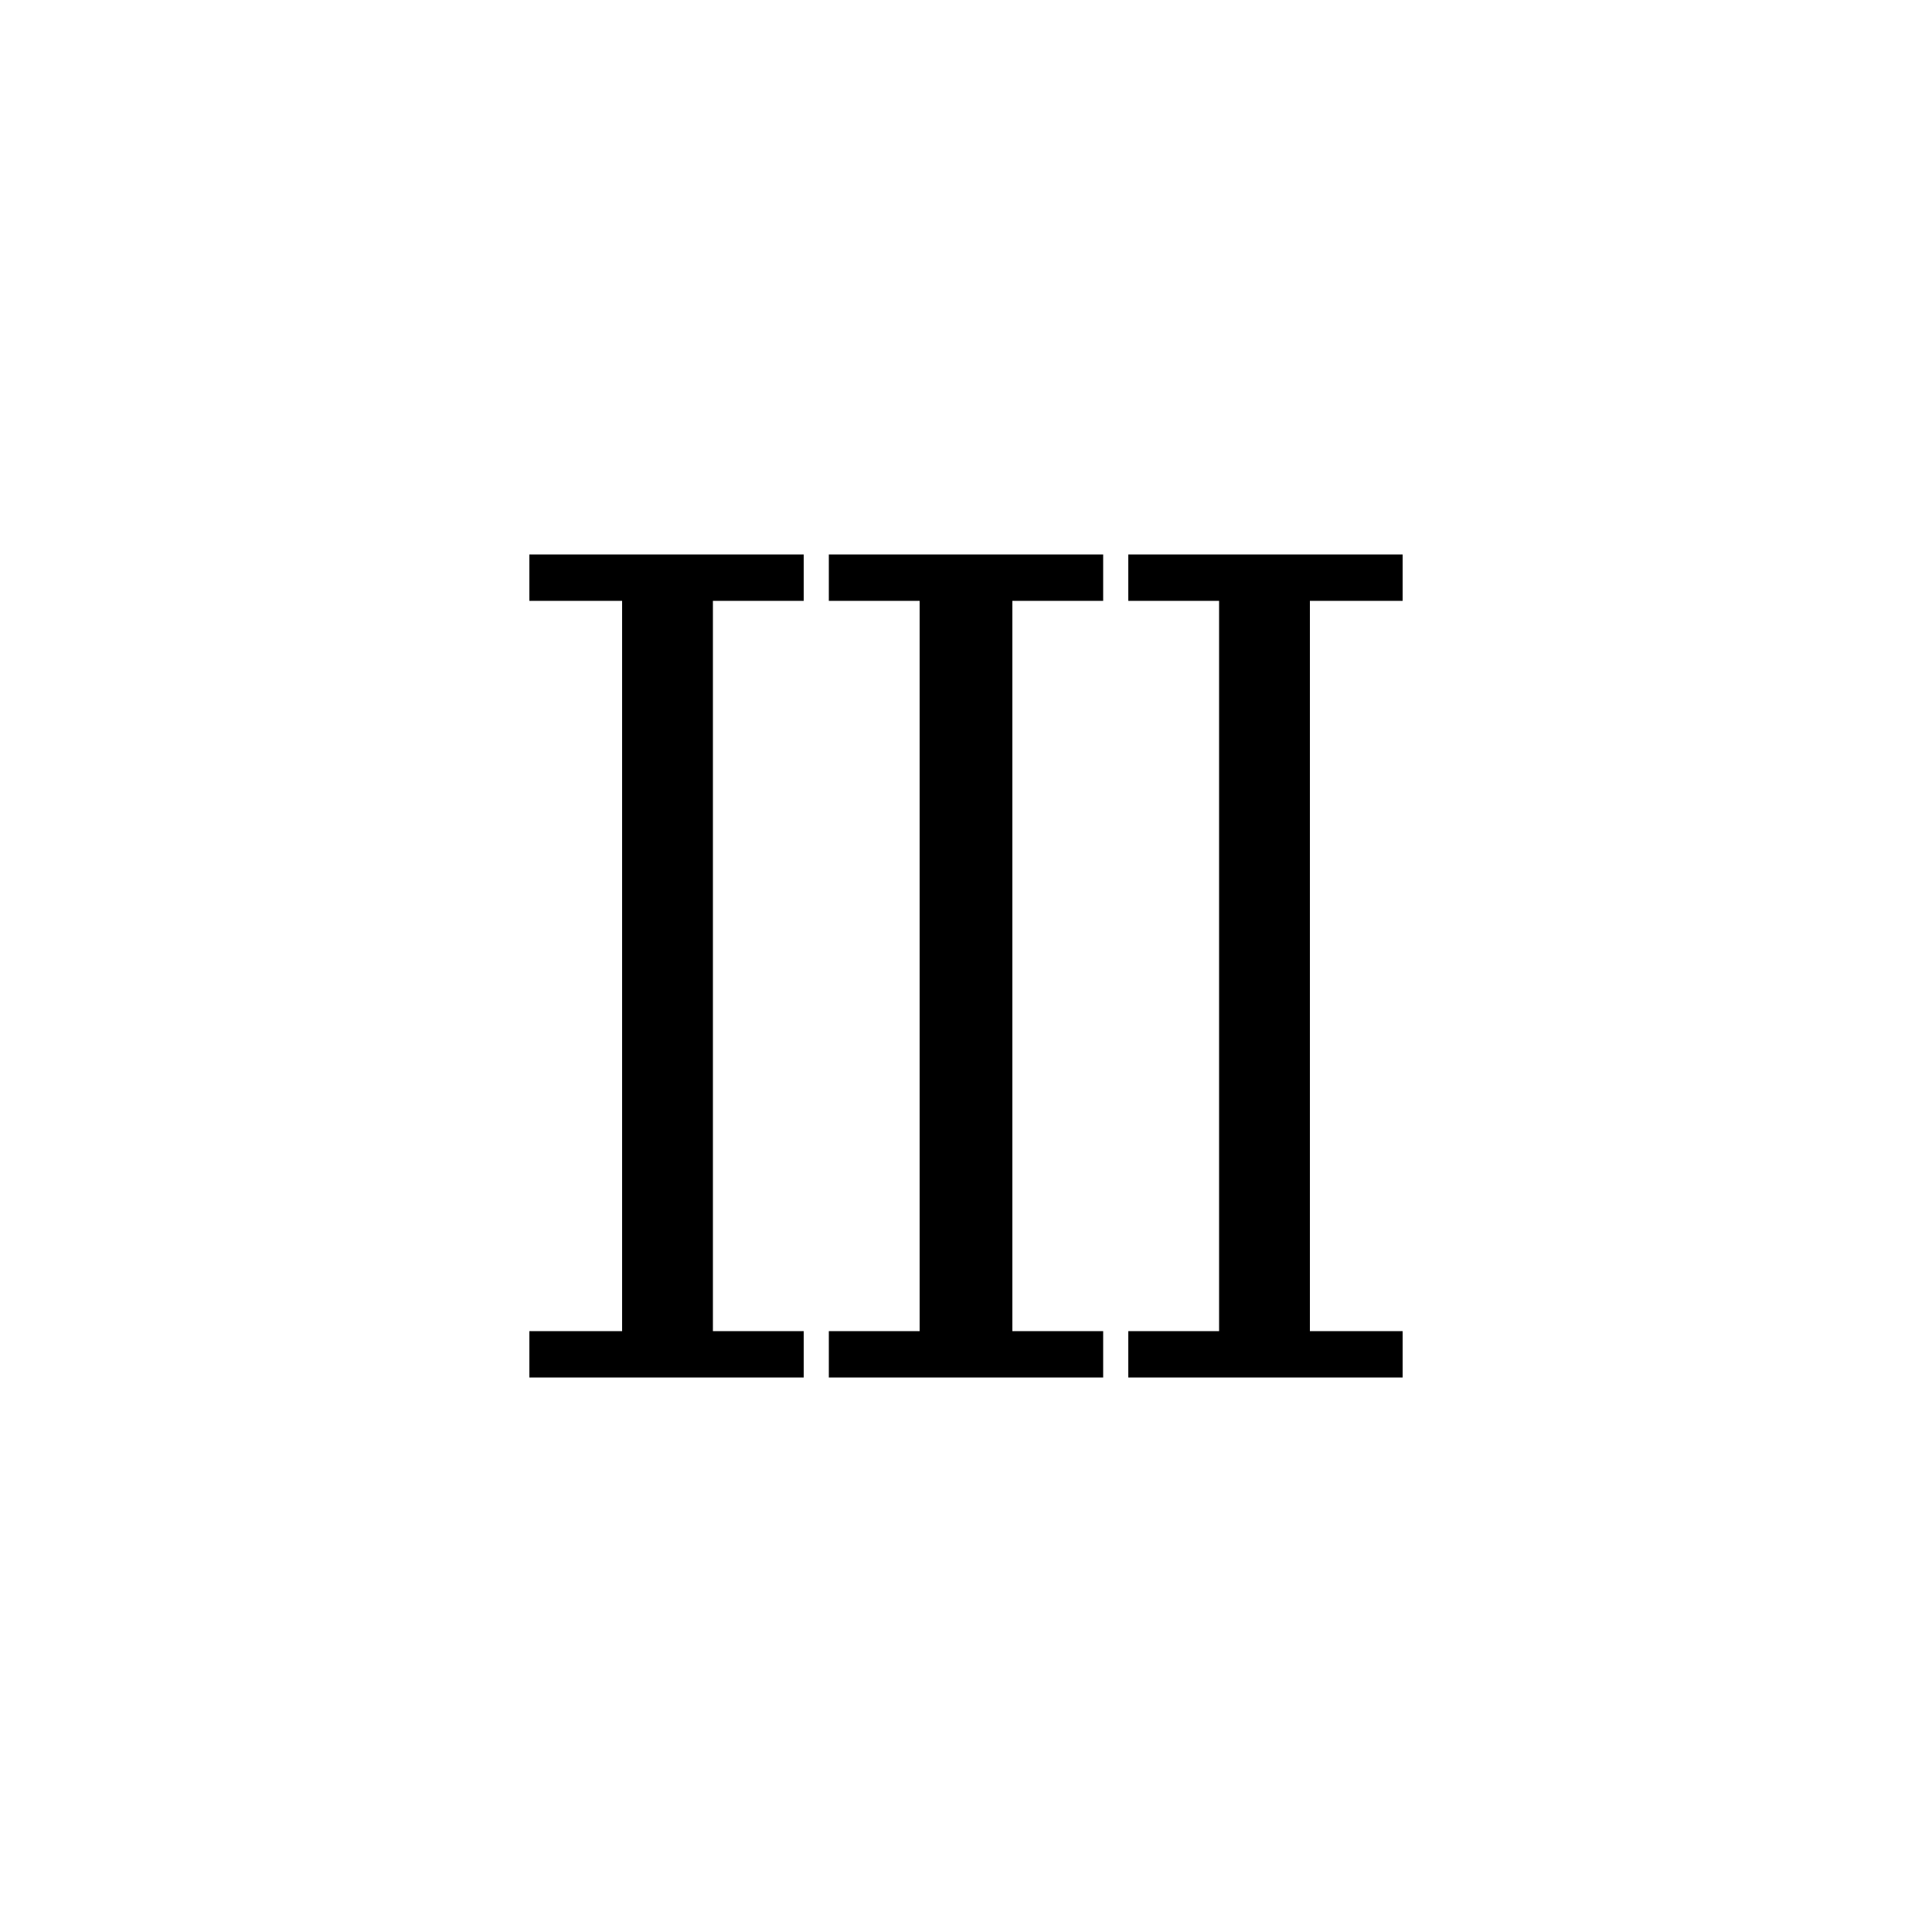
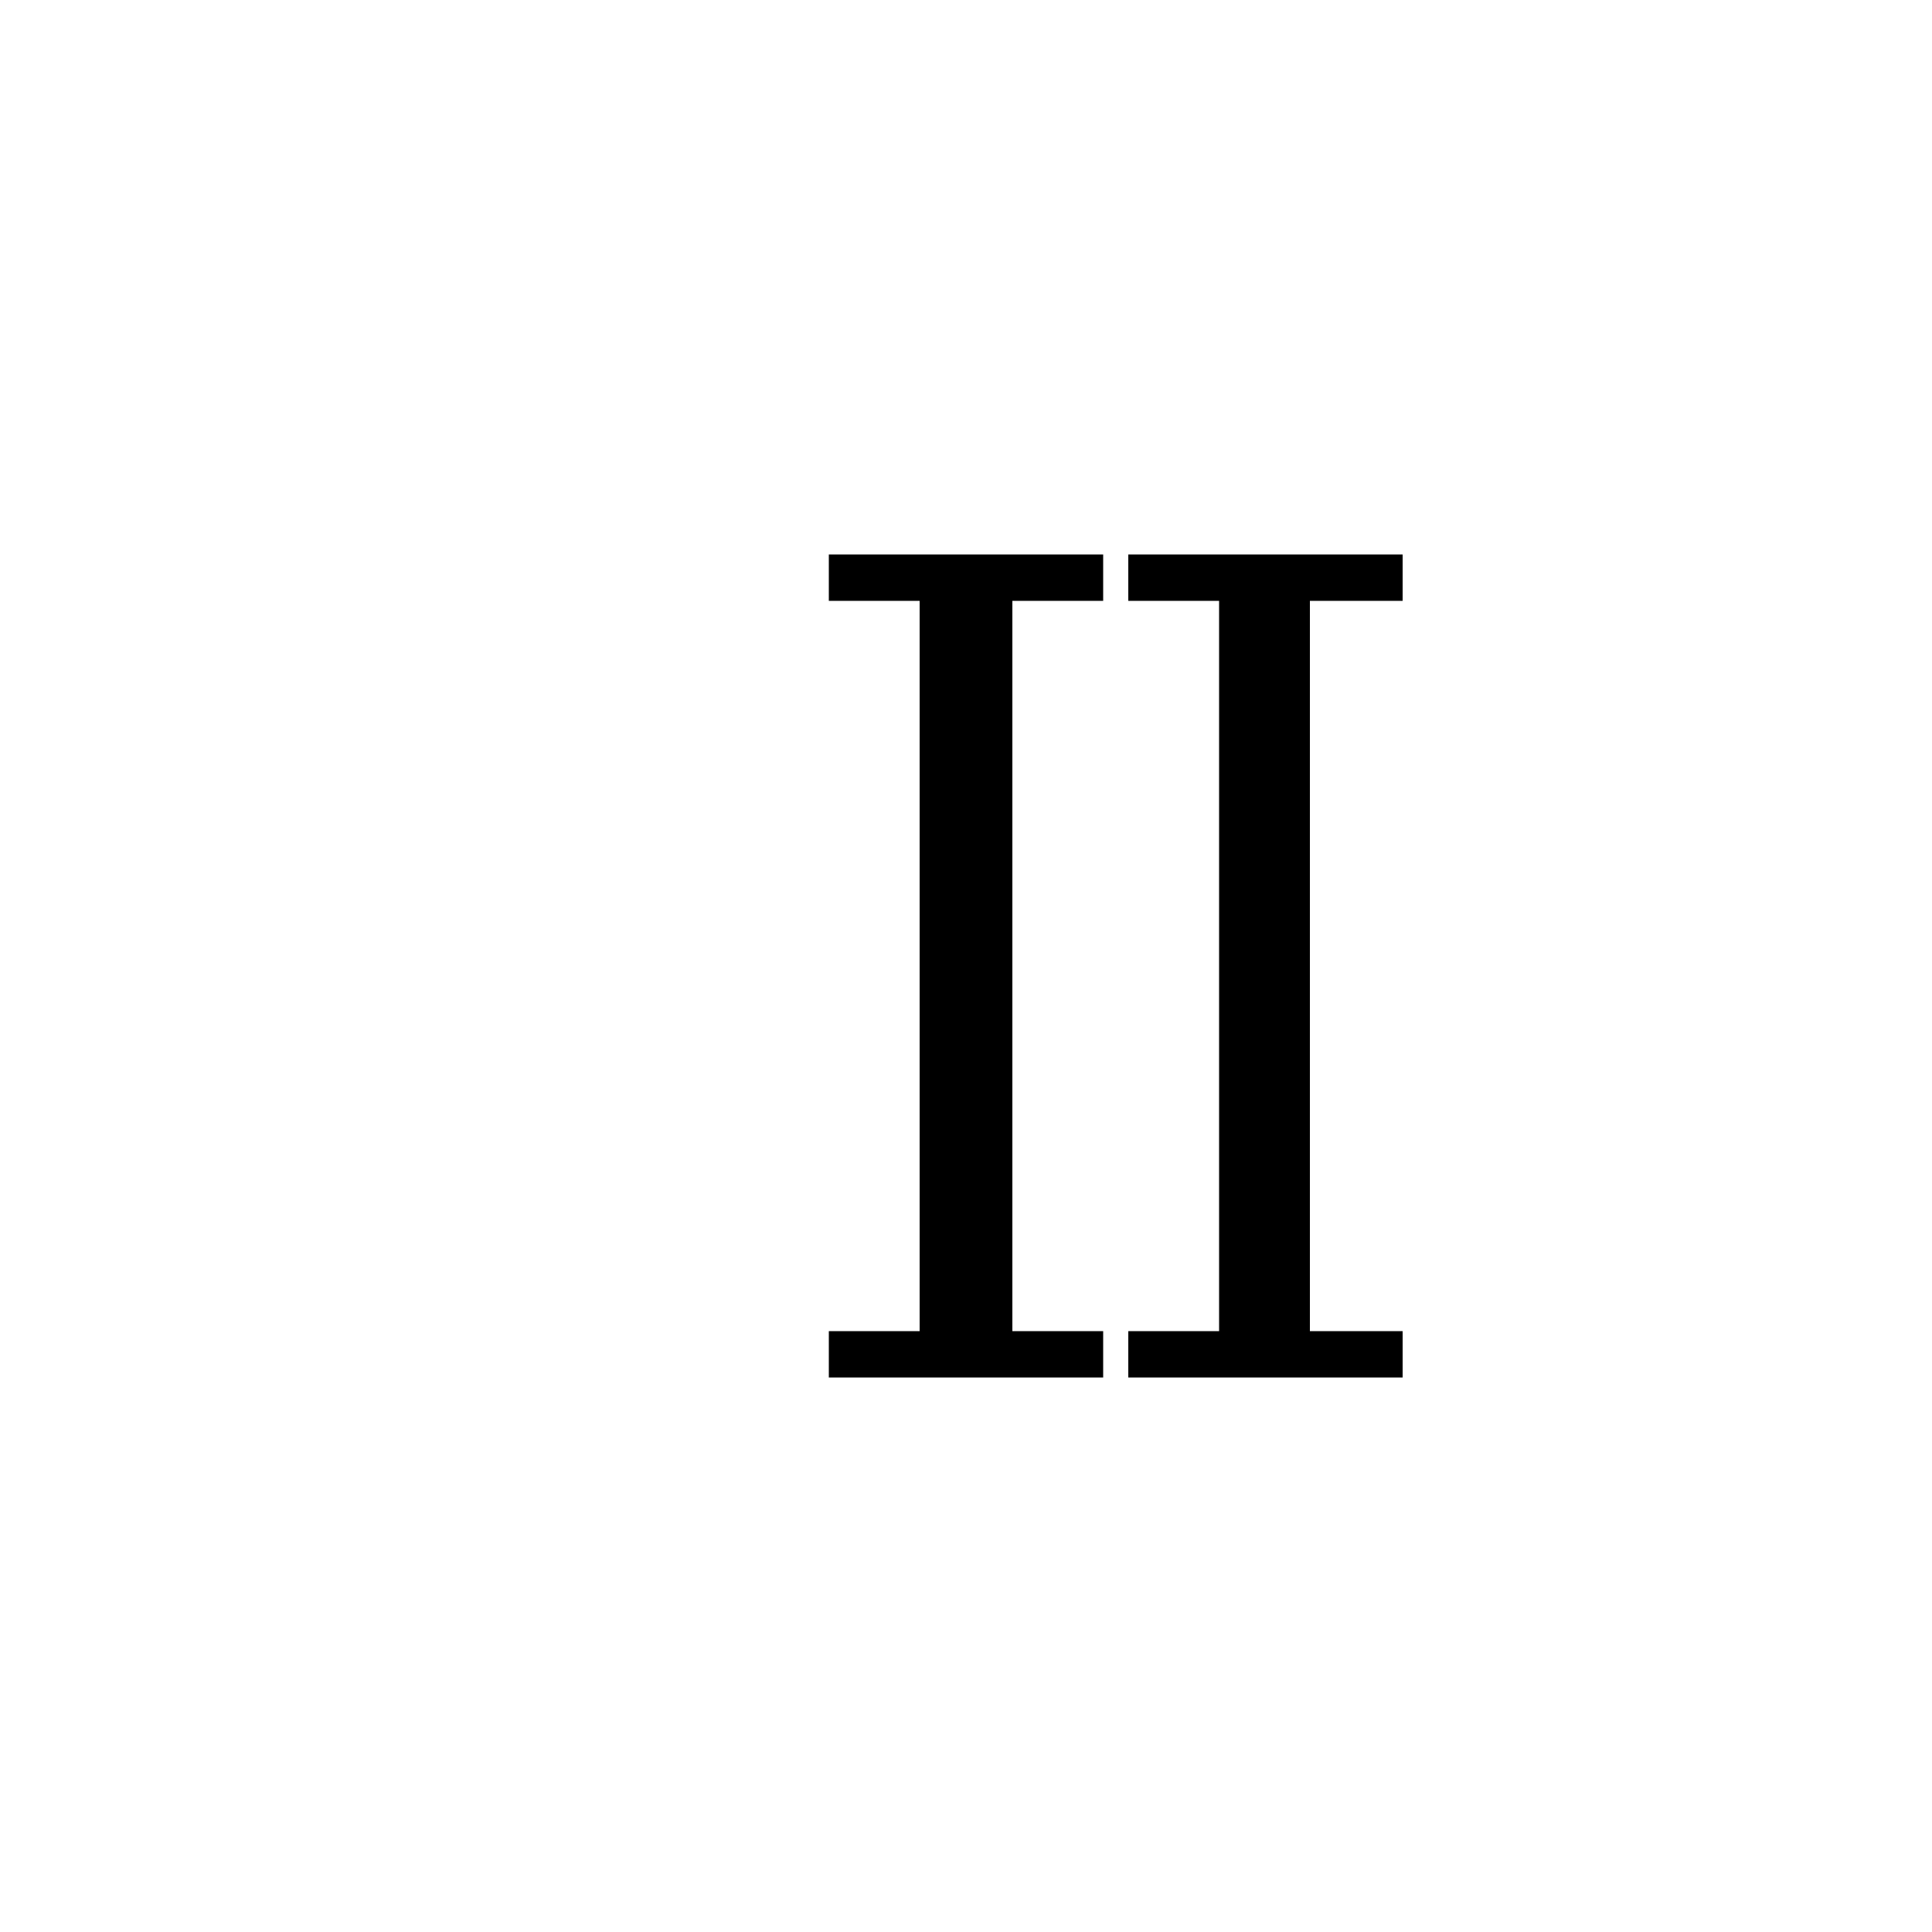
<svg xmlns="http://www.w3.org/2000/svg" version="1.1" id="Livello_1" x="0px" y="0px" viewBox="0 0 100 100" style="enable-background:new 0 0 100 100;" xml:space="preserve">
  <style type="text/css">
	.st0{fill:#FFFFFF;}
</style>
  <rect class="st0" width="100" height="100" />
  <g>
-     <polygon points="27.4,31.1 32.2,31.1 32.2,68.9 27.4,68.9 27.4,71.3 41.6,71.3 41.6,68.9 36.9,68.9 36.9,31.1 41.6,31.1 41.6,28.7    27.4,28.7  " />
    <polygon points="42.9,31.1 47.6,31.1 47.6,68.9 42.9,68.9 42.9,71.3 57.1,71.3 57.1,68.9 52.4,68.9 52.4,31.1 57.1,31.1 57.1,28.7    42.9,28.7  " />
    <polygon points="72.6,31.1 72.6,28.7 58.4,28.7 58.4,31.1 63.1,31.1 63.1,68.9 58.4,68.9 58.4,71.3 72.6,71.3 72.6,68.9 67.8,68.9    67.8,31.1  " />
  </g>
</svg>